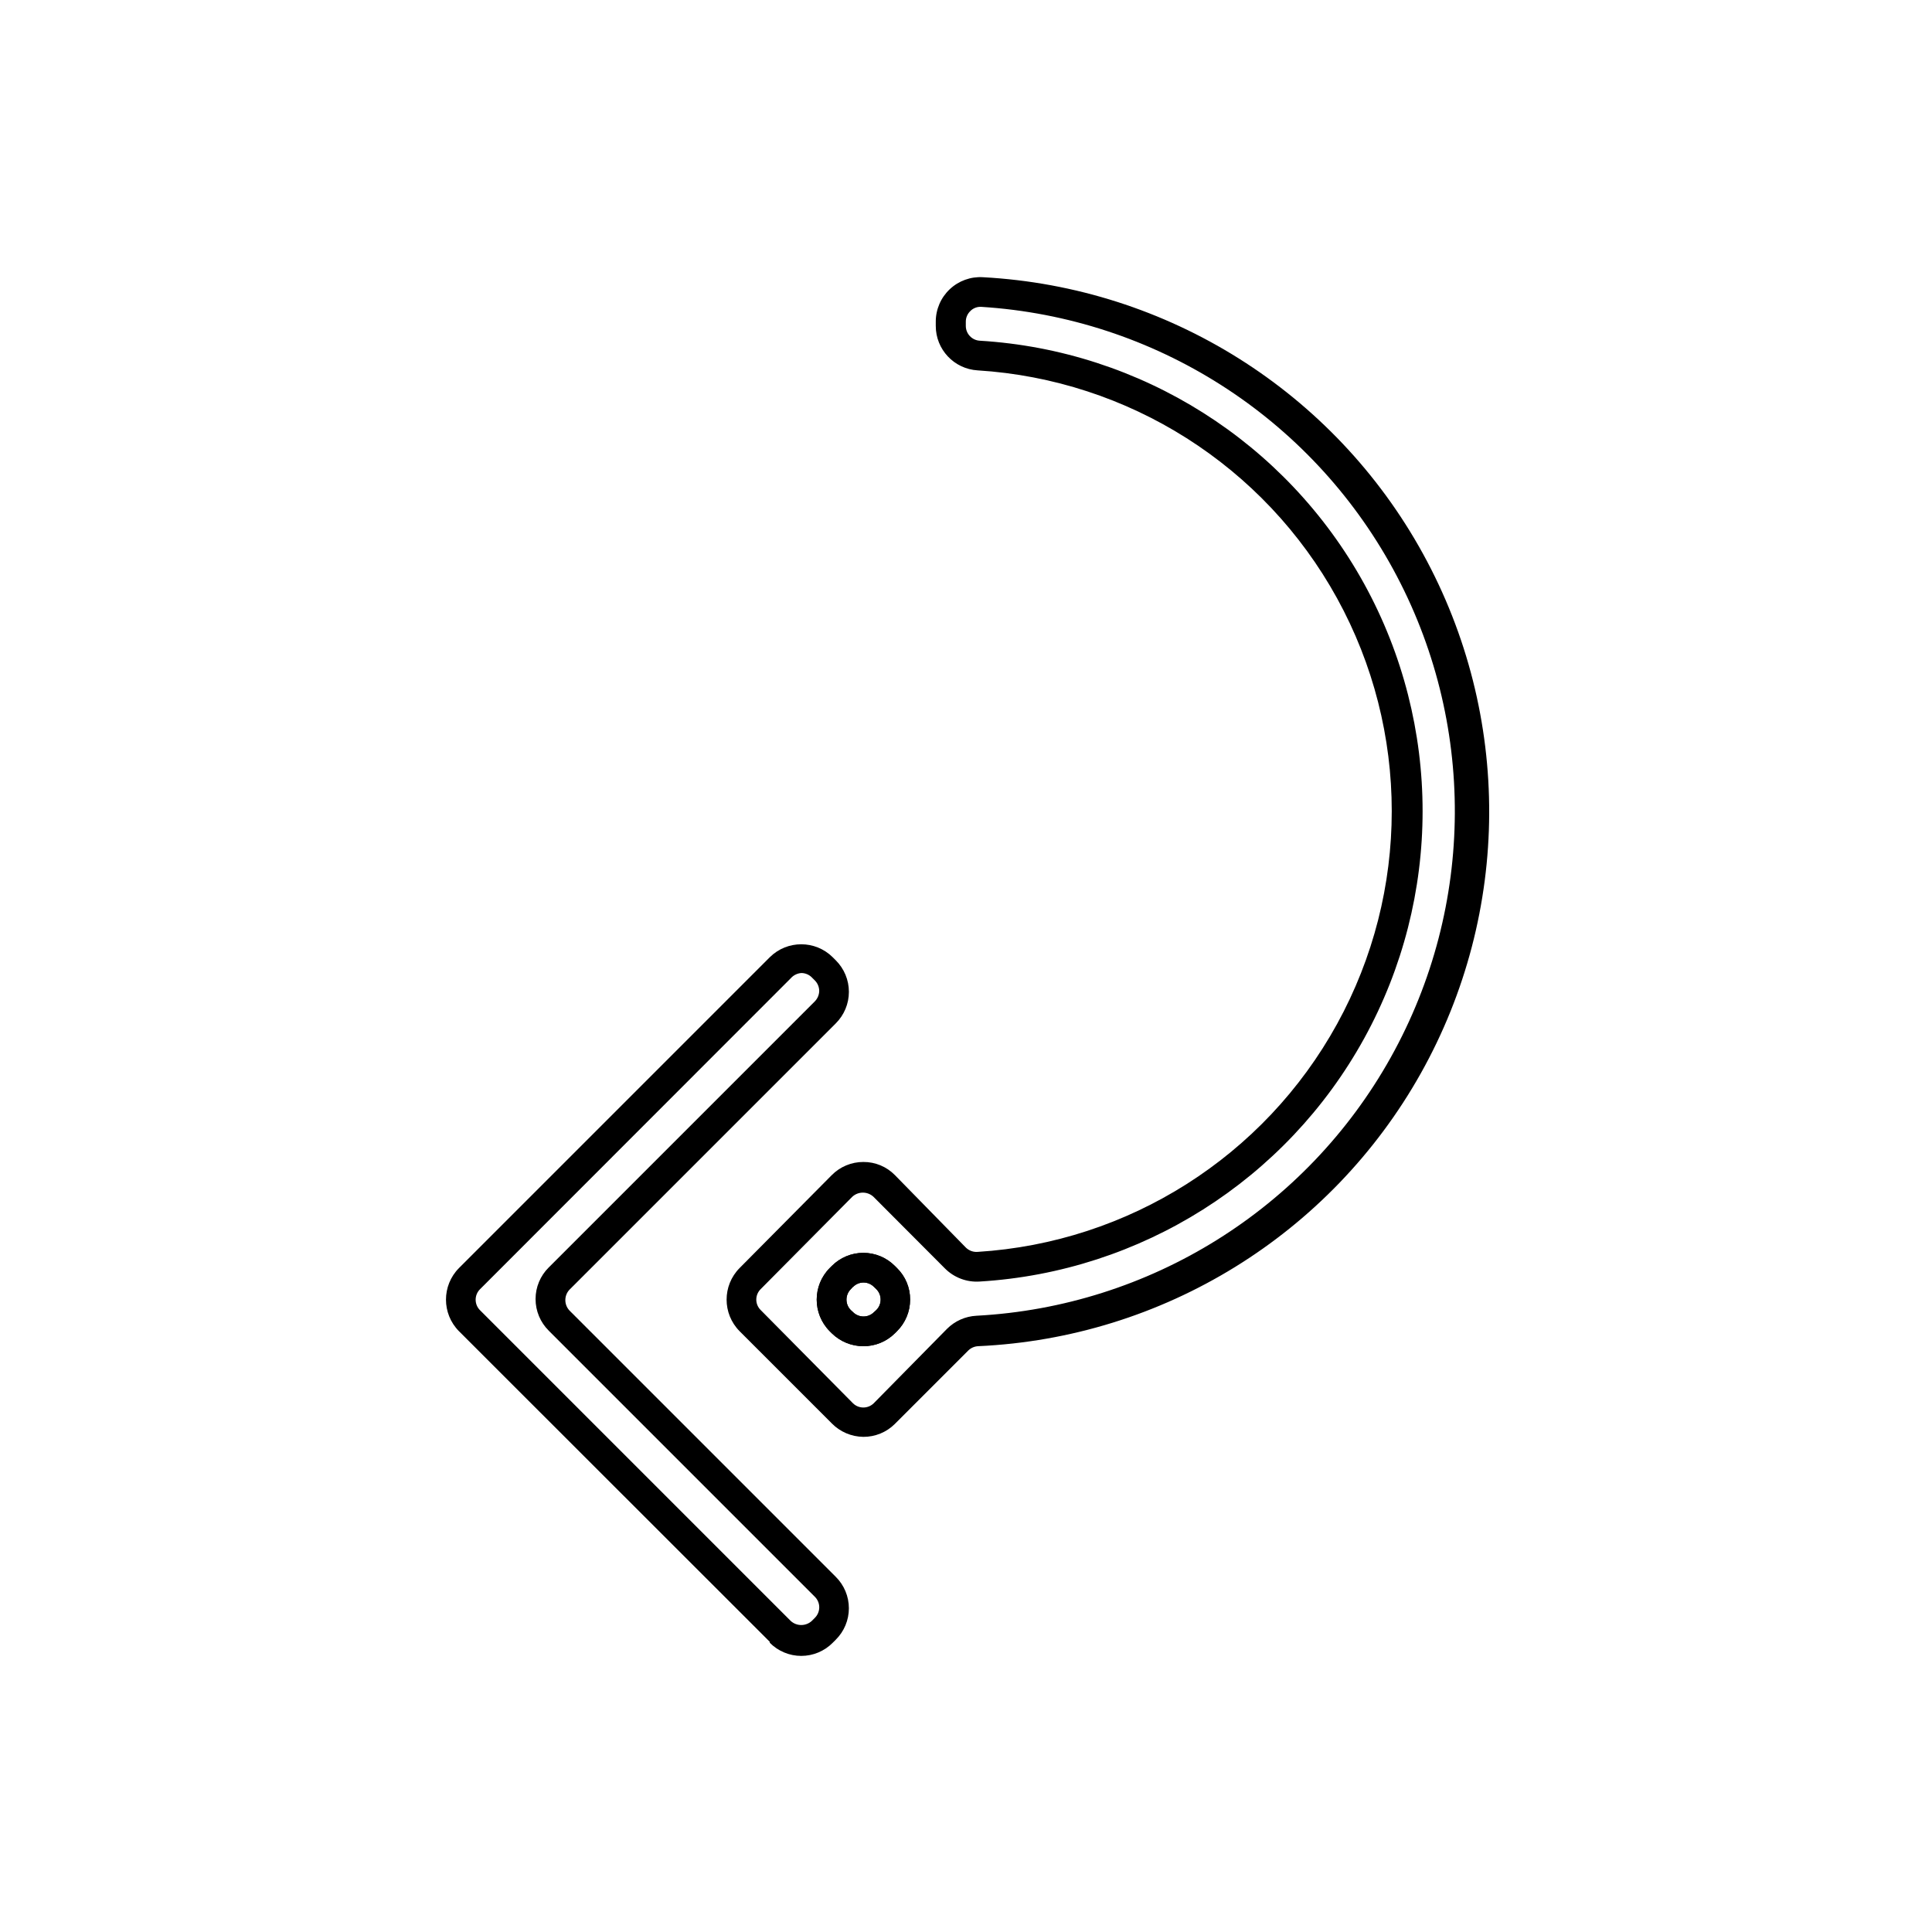
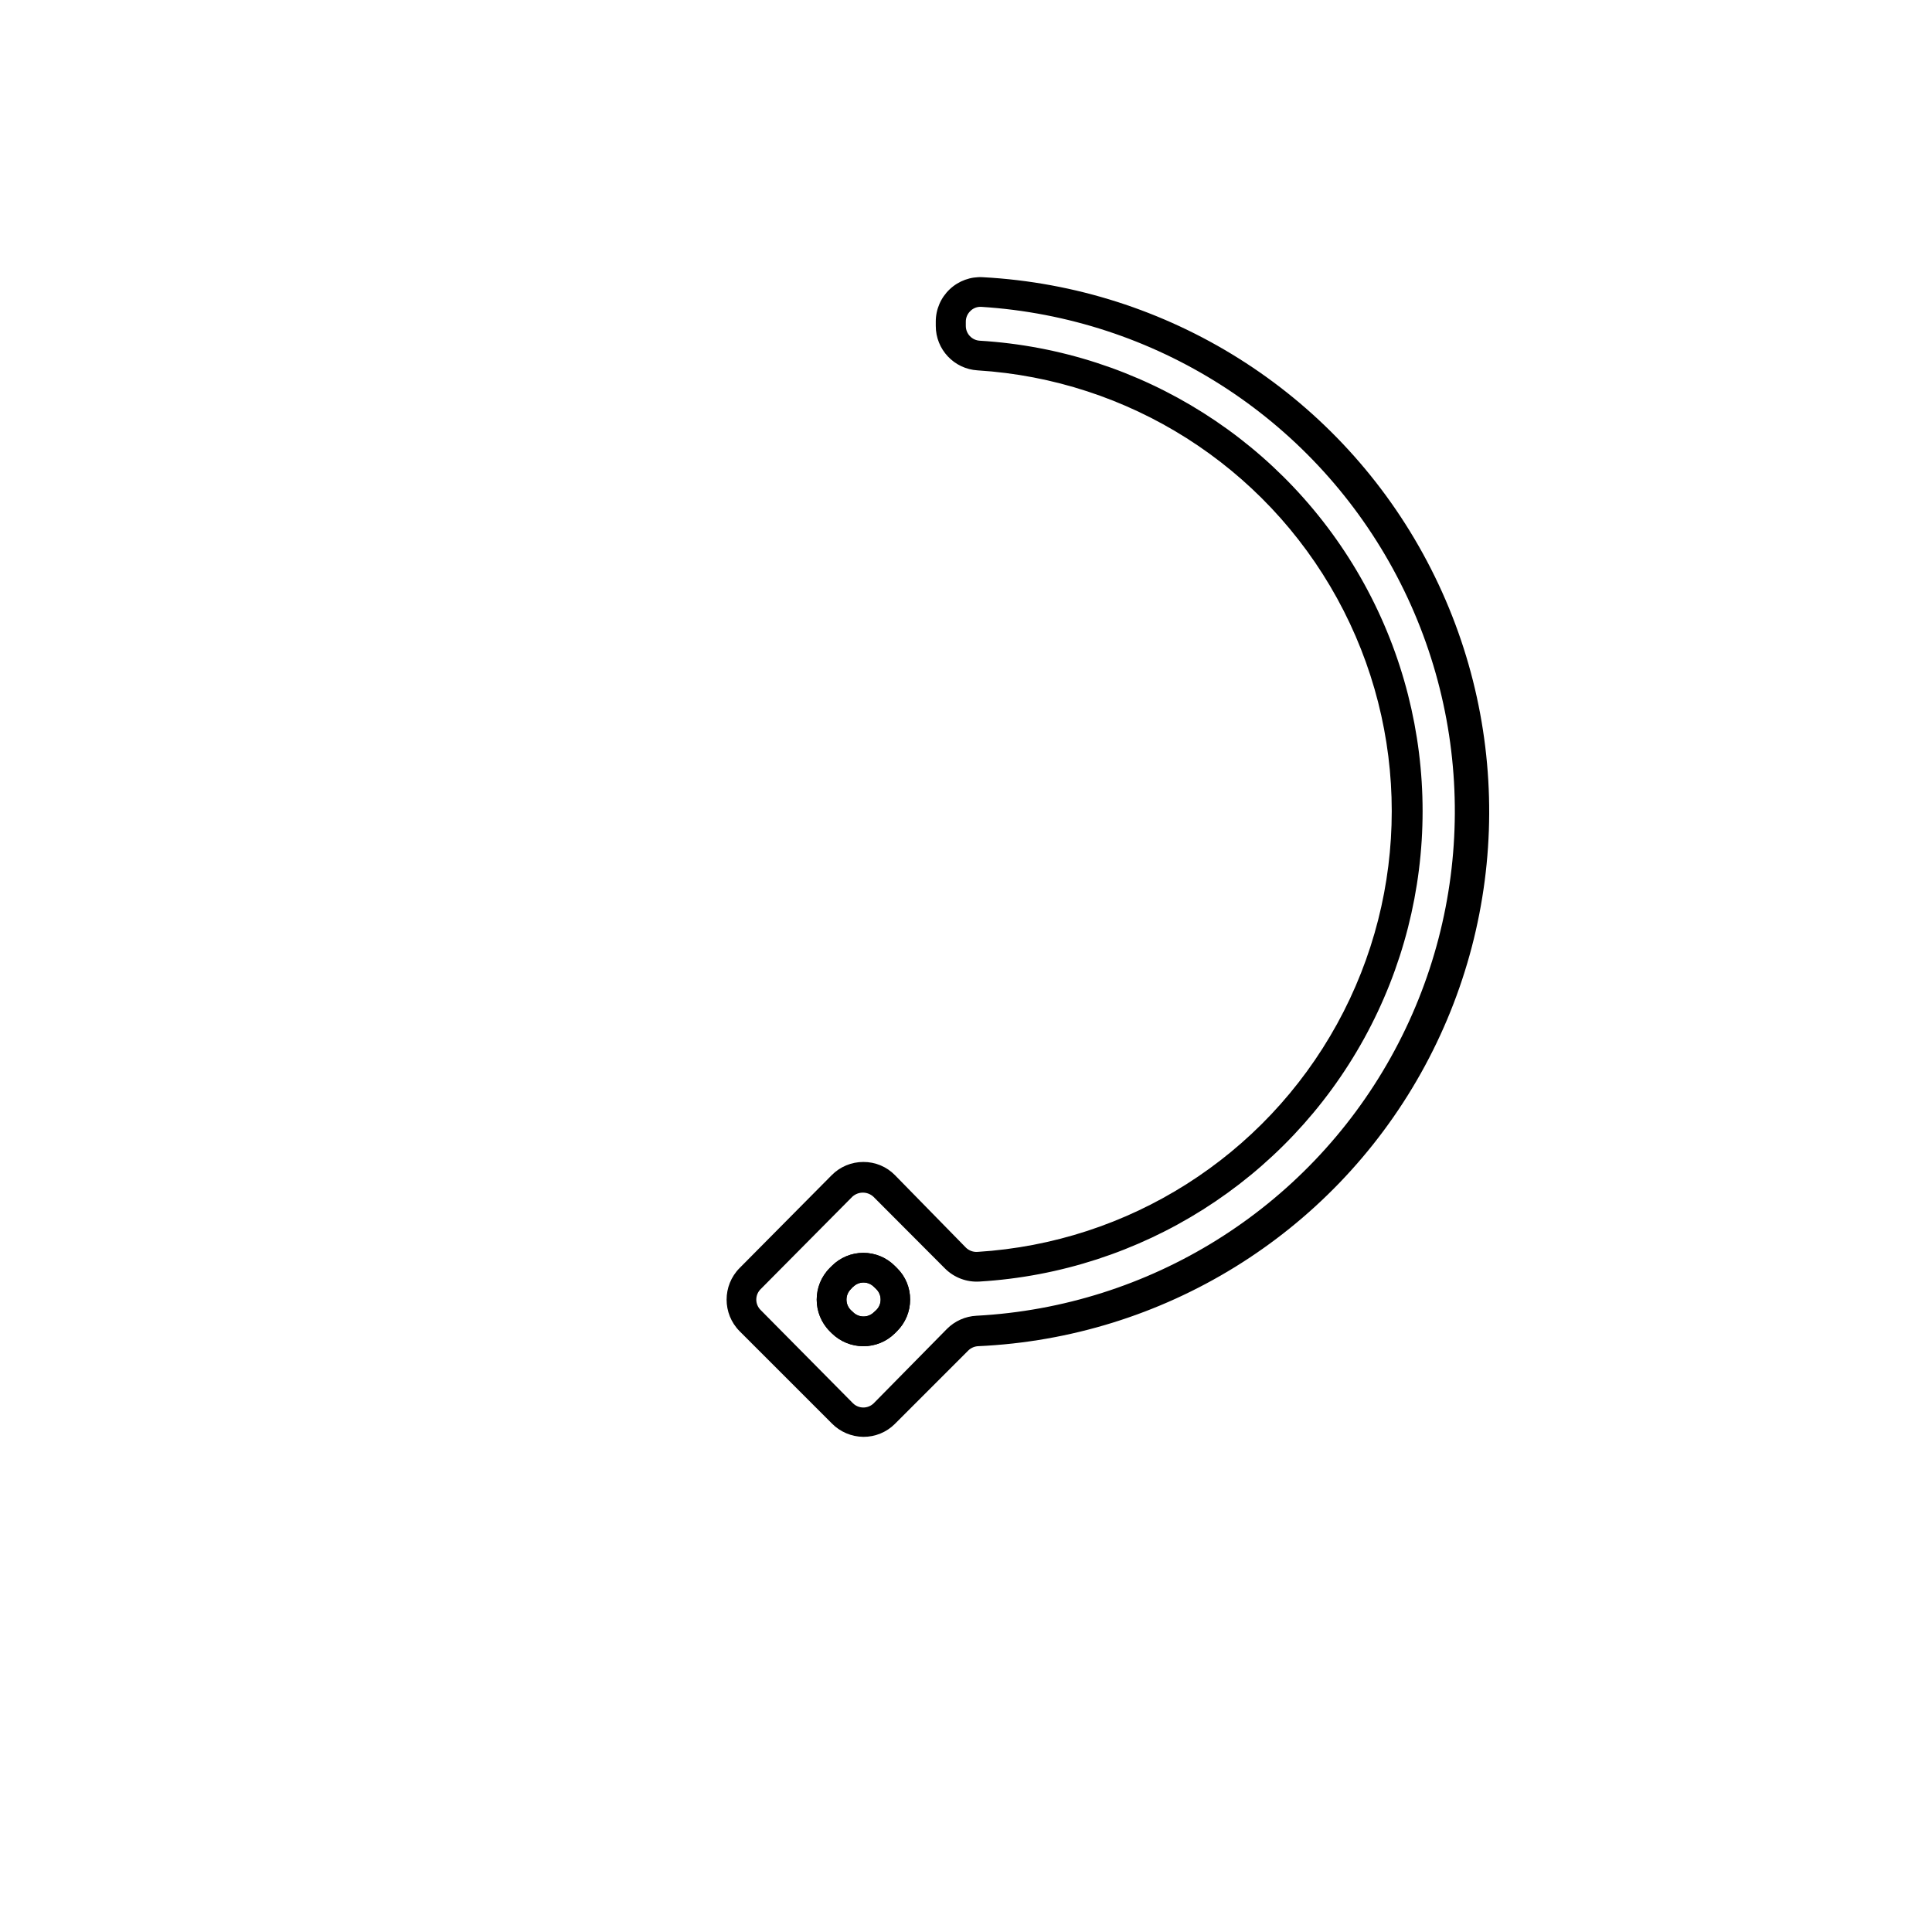
<svg xmlns="http://www.w3.org/2000/svg" fill="#000000" width="800px" height="800px" version="1.1" viewBox="144 144 512 512">
  <g>
    <path d="m364.43 497.34-0.555-0.555c-4.586-4.633-4.586-12.094 0-16.727l0.555-0.555c2.215-2.227 5.223-3.481 8.363-3.481s6.148 1.254 8.363 3.481l0.555 0.555c2.246 2.199 3.5 5.219 3.477 8.363 0.004 3.141-1.246 6.152-3.477 8.363l-0.555 0.555c-2.223 2.207-5.231 3.438-8.363 3.426-3.129-0.004-6.133-1.234-8.363-3.426zm5.594-12.293-0.555 0.605v-0.004c-1.527 1.535-1.527 4.012 0 5.543l0.605 0.555h-0.004c1.535 1.523 4.012 1.523 5.543 0l0.605-0.555c0.746-0.727 1.164-1.727 1.16-2.769 0.004-1.059-0.414-2.074-1.16-2.82l-0.605-0.555c-0.73-0.746-1.727-1.164-2.769-1.164s-2.043 0.418-2.773 1.164z" />
    <path d="m364.43 521.21-24.434-24.434c-4.586-4.633-4.586-12.094 0-16.727l24.434-24.637c2.211-2.231 5.223-3.484 8.363-3.477 3.144-0.023 6.164 1.23 8.363 3.477l18.844 19.246c0.82 0.785 1.938 1.188 3.07 1.105 40.004-2.492 75.953-25.285 95.27-60.406 19.316-35.117 19.316-77.68 0-112.8s-55.266-57.914-95.27-60.406c-6.234-0.375-11.094-5.547-11.082-11.789v-1.109c-0.008-3.254 1.332-6.363 3.699-8.598 2.363-2.231 5.547-3.387 8.793-3.191 48.926 2.641 93.02 30.348 116.62 73.277 23.609 42.93 23.387 95.008-0.586 137.73-23.977 42.727-68.305 70.055-117.25 72.281-1.004 0.039-1.957 0.453-2.672 1.156l-19.445 19.445v0.004c-2.219 2.211-5.231 3.445-8.363 3.426-3.152-0.039-6.16-1.324-8.363-3.578zm36.777-294.83c-0.805 0.738-1.262 1.777-1.258 2.871v1.109c-0.004 2.074 1.605 3.797 3.676 3.93 42.754 2.578 81.207 26.887 101.88 64.406 20.664 37.516 20.664 83.004 0 120.52-20.668 37.516-59.121 61.824-101.88 64.406-3.406 0.227-6.746-1.023-9.168-3.43l-18.992-19.043c-1.582-1.453-4.012-1.453-5.594 0l-24.285 24.484c-0.742 0.73-1.164 1.73-1.164 2.773s0.422 2.039 1.164 2.769l24.438 24.688c1.531 1.523 4.008 1.523 5.539 0l19.398-19.699c2.082-2.086 4.863-3.324 7.809-3.477 45.93-2.449 87.391-28.301 109.8-68.469 22.414-40.168 22.645-89.027 0.609-129.4s-63.25-66.617-109.16-69.5c-1.043-0.055-2.066 0.328-2.82 1.059zm-36.777 270.95-0.555-0.555c-4.586-4.633-4.586-12.094 0-16.727l0.555-0.555c2.215-2.227 5.223-3.481 8.363-3.481s6.148 1.254 8.363 3.481l0.555 0.555c2.246 2.199 3.5 5.219 3.477 8.363 0.004 3.141-1.246 6.152-3.477 8.363l-0.555 0.555c-2.223 2.207-5.231 3.438-8.363 3.426-3.129-0.004-6.133-1.234-8.363-3.426zm5.594-12.293-0.555 0.605v-0.004c-1.527 1.535-1.527 4.012 0 5.543l0.605 0.555h-0.004c1.535 1.523 4.012 1.523 5.543 0l0.605-0.555c0.746-0.727 1.164-1.727 1.16-2.769 0.012-1.047-0.406-2.047-1.16-2.773l-0.605-0.605v0.004c-0.73-0.746-1.727-1.164-2.769-1.164s-2.043 0.418-2.773 1.164z" />
-     <path d="m348 579.1-82.371-82.32c-4.586-4.633-4.586-12.094 0-16.727l82.371-82.375c4.617-4.578 12.062-4.578 16.676 0l0.809 0.809c2.227 2.211 3.481 5.223 3.481 8.363 0 3.141-1.254 6.148-3.481 8.363l-70.535 70.535v-0.004c-1.504 1.562-1.504 4.031 0 5.594l70.535 70.535v-0.004c2.223 2.207 3.477 5.207 3.477 8.34 0 3.133-1.254 6.133-3.477 8.336l-0.809 0.809c-2.203 2.223-5.203 3.477-8.336 3.477s-6.133-1.254-8.34-3.477zm5.543-175.83-82.32 82.371c-0.75 0.738-1.172 1.746-1.172 2.797 0 1.051 0.422 2.059 1.172 2.797l82.32 82.324c1.582 1.453 4.012 1.453 5.594 0l0.805-0.805v-0.004c0.746-0.738 1.168-1.746 1.168-2.797s-0.422-2.055-1.168-2.793l-70.535-70.535h0.004c-2.231-2.211-3.481-5.223-3.481-8.363s1.25-6.148 3.481-8.363l70.535-70.535-0.004 0.004c0.727-0.746 1.141-1.734 1.16-2.773-0.012-1.039-0.426-2.035-1.16-2.769l-0.805-0.805v-0.004c-0.734-0.734-1.73-1.152-2.773-1.156-1.09 0.078-2.102 0.586-2.82 1.41z" />
  </g>
</svg>